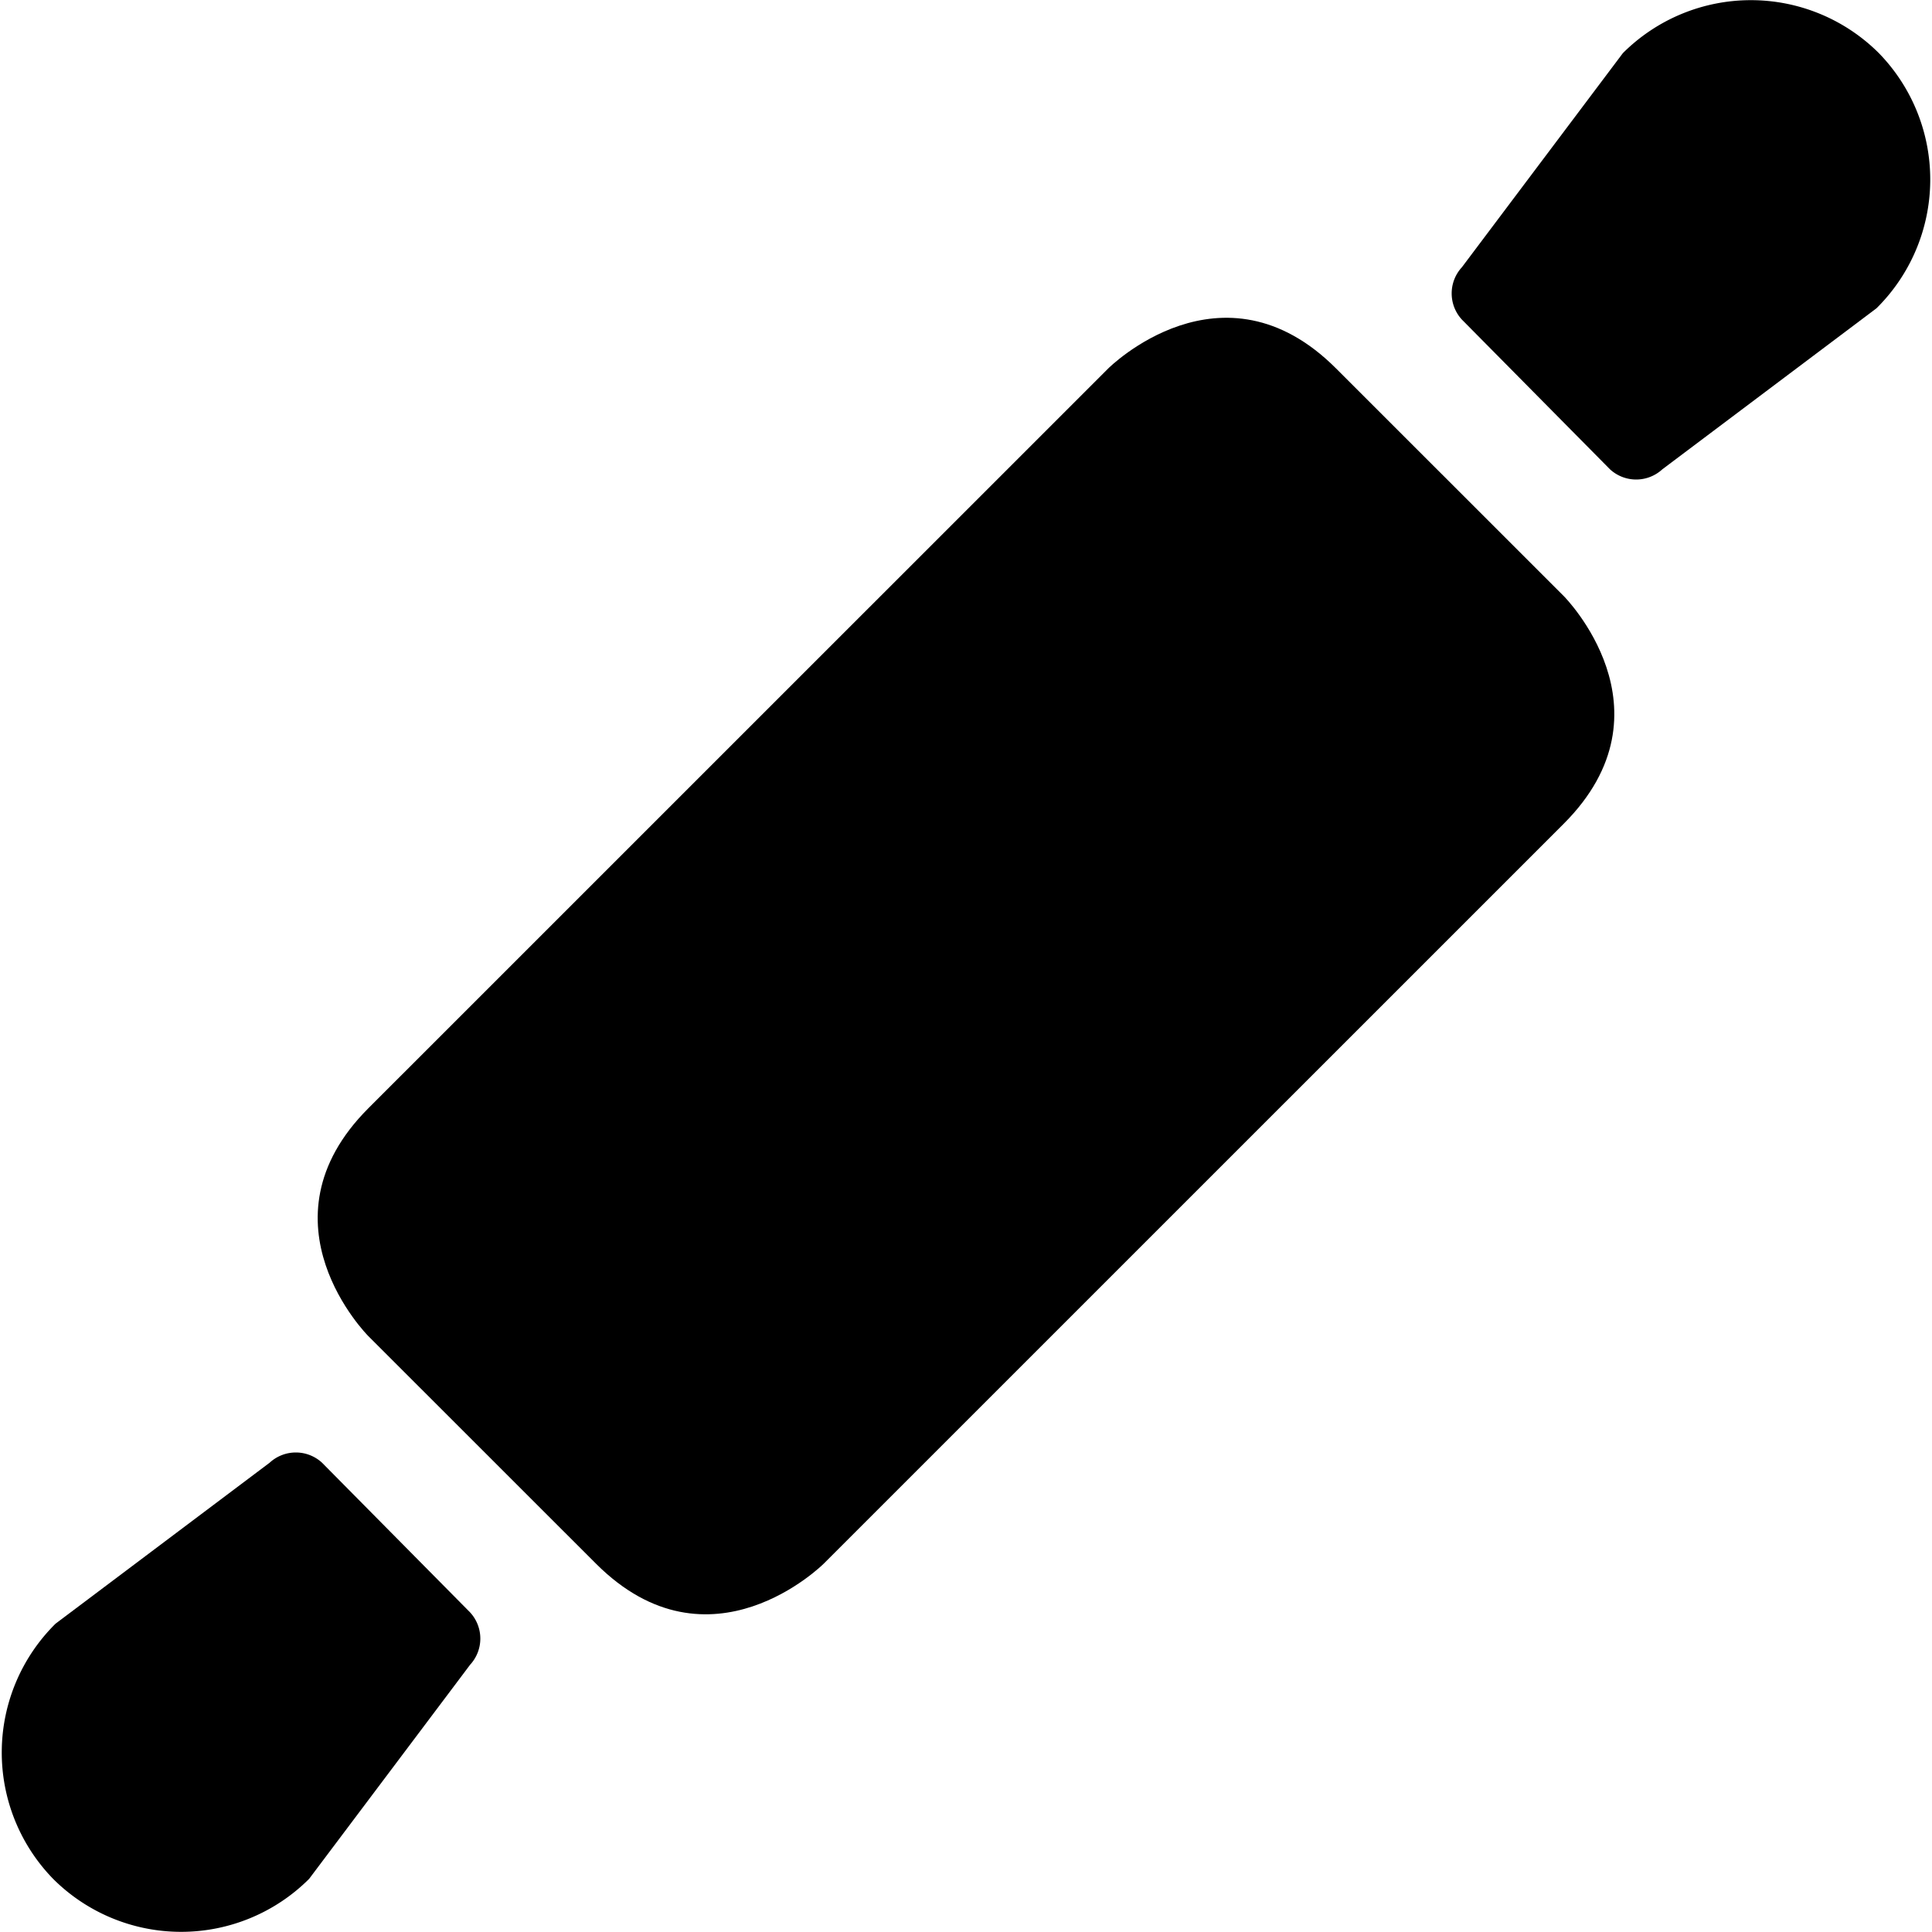
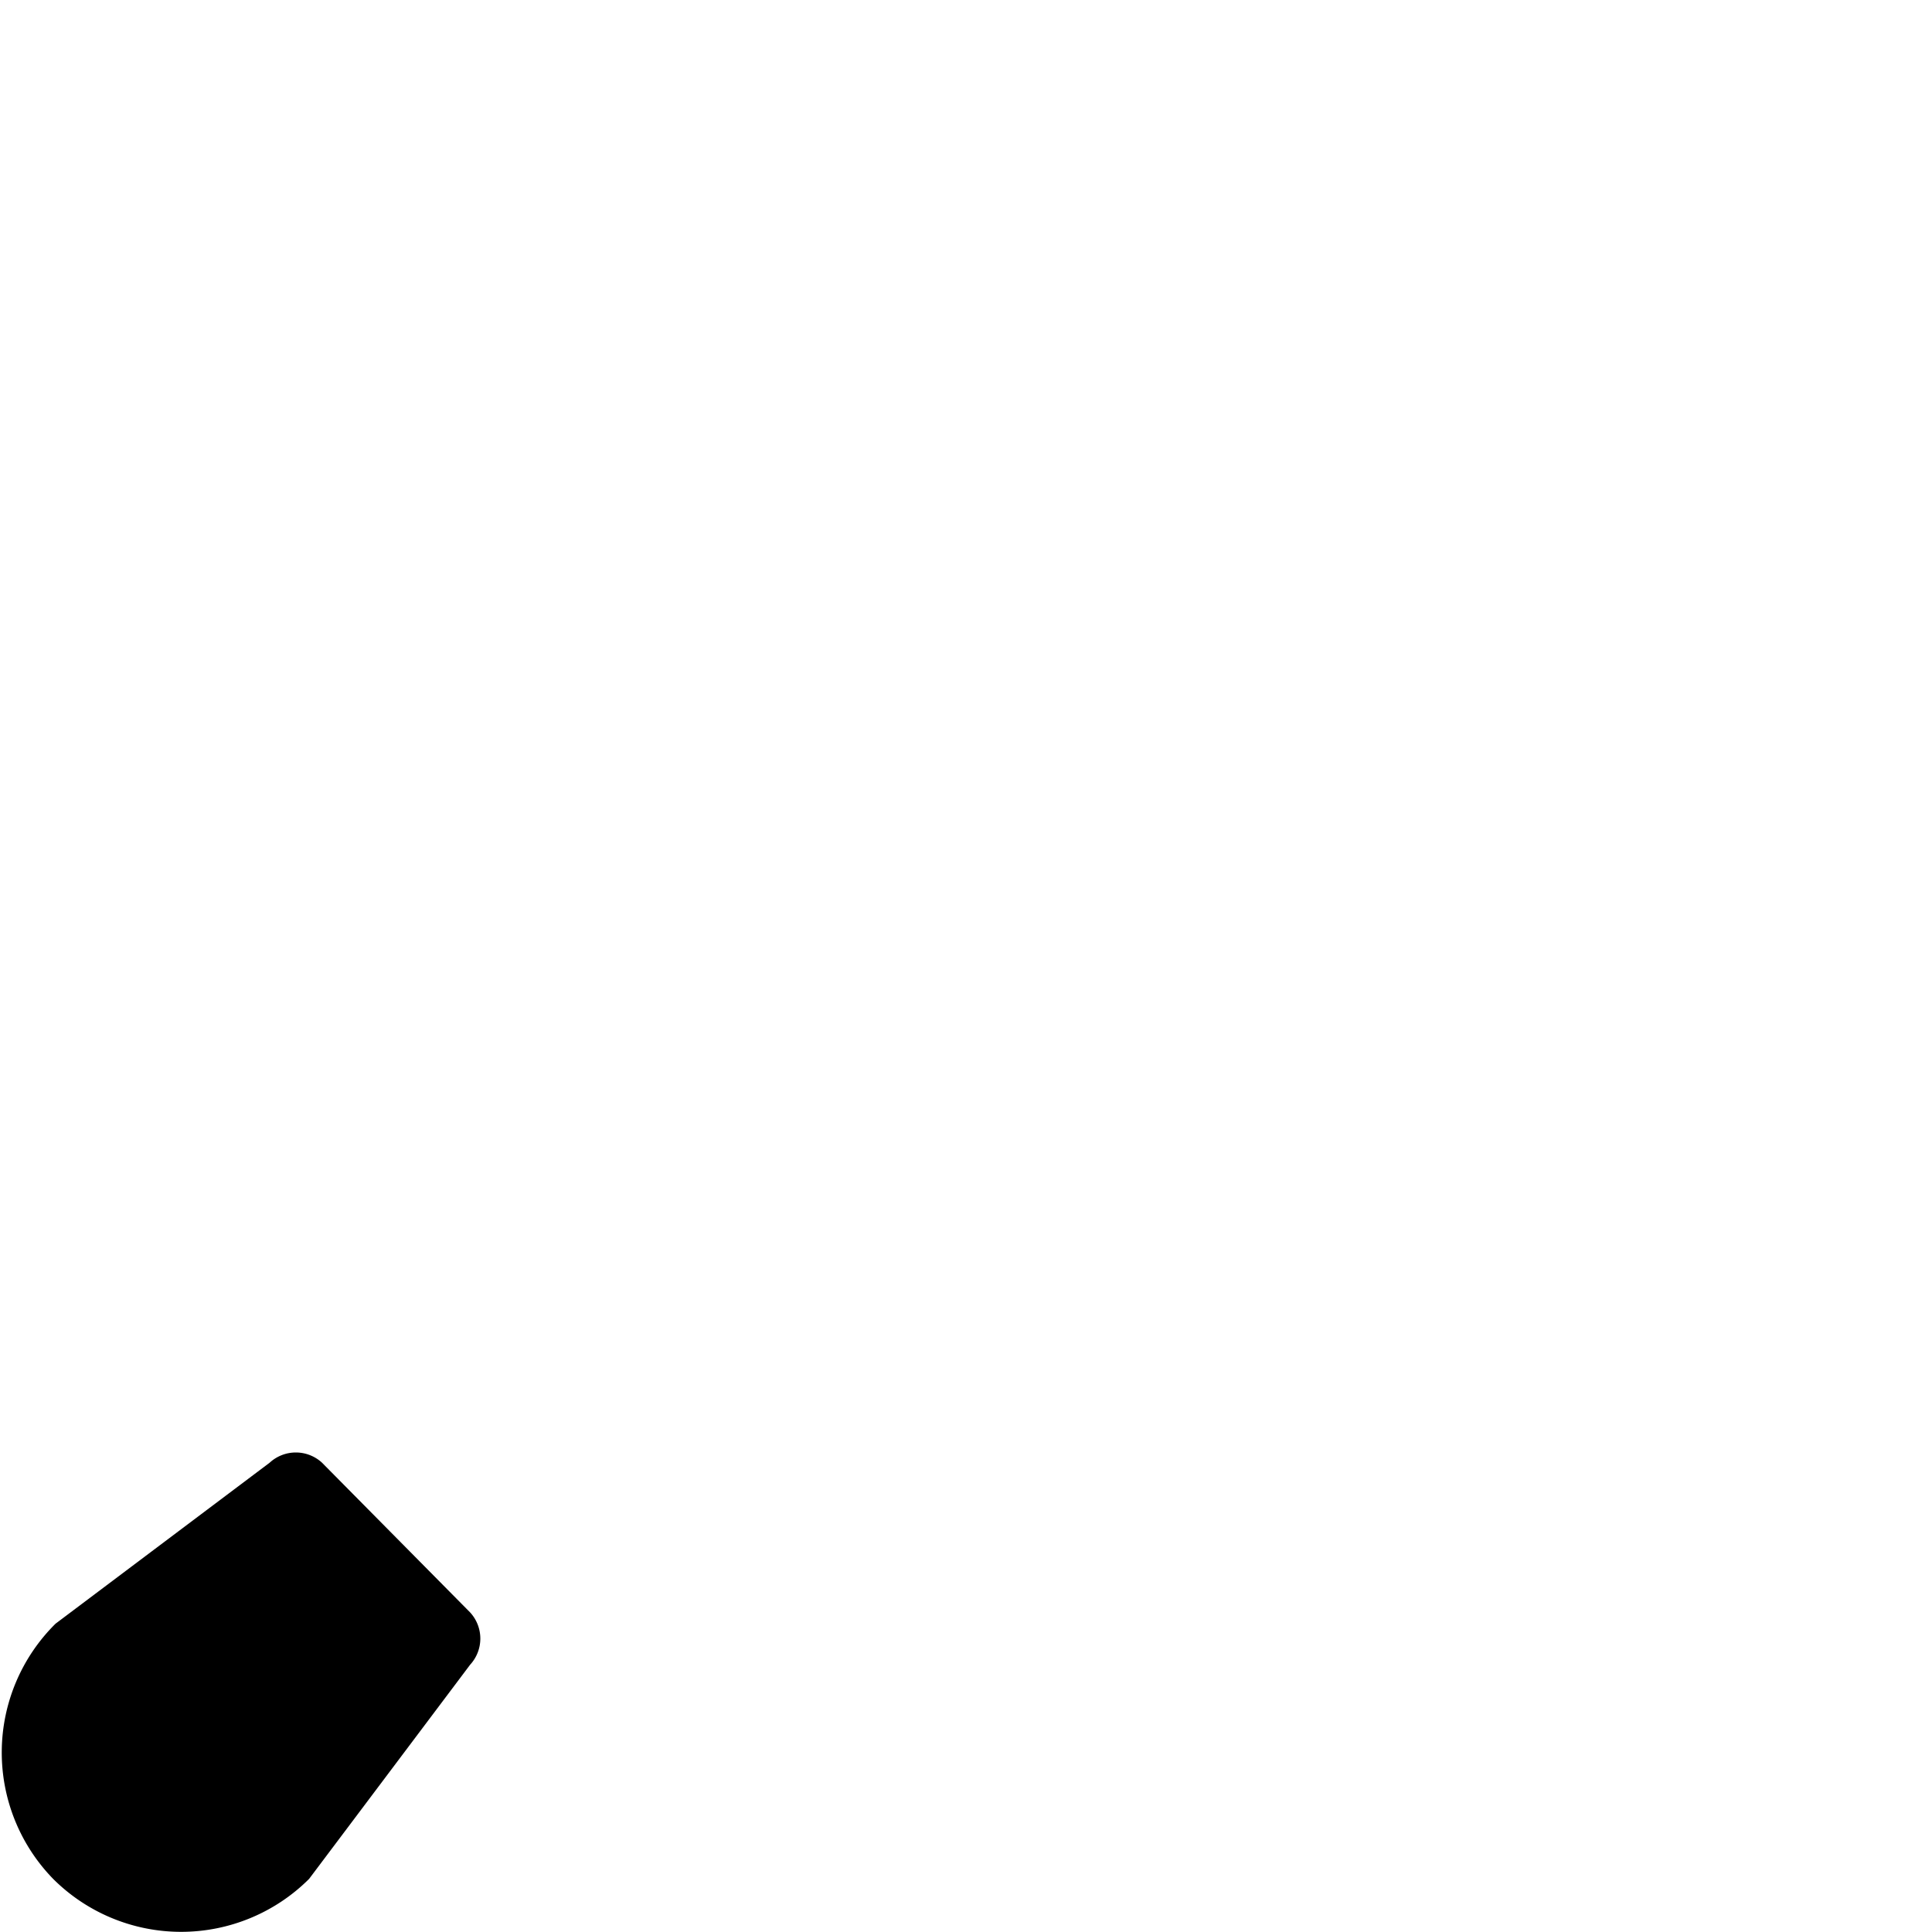
<svg xmlns="http://www.w3.org/2000/svg" viewBox="0 0 24 24">
  <g>
-     <path d="M23.34 0.66a2.25 2.25 0 0 0 -3.18 0l-2 2.66a0.48 0.48 0 0 0 0 0.65L20 5.83a0.48 0.48 0 0 0 0.65 0l2.66 -2a2.25 2.25 0 0 0 0.03 -3.17Z" fill="#000000" stroke-width="1" />
-     <path d="m16.596 4.576 2.829 2.828s1.414 1.415 0 2.829l-9.193 9.192s-1.414 1.414 -2.828 0l-2.829 -2.828s-1.414 -1.414 0 -2.829l9.193 -9.192s1.414 -1.414 2.828 0" fill="#000000" stroke-width="1" />
    <path d="M0.66 23.34a2.25 2.25 0 0 0 3.18 0l2 -2.66a0.48 0.48 0 0 0 0 -0.65L4 18.17a0.48 0.48 0 0 0 -0.65 0l-2.66 2a2.25 2.25 0 0 0 -0.03 3.17Z" fill="#000000" stroke-width="1" />
  </g>
</svg>